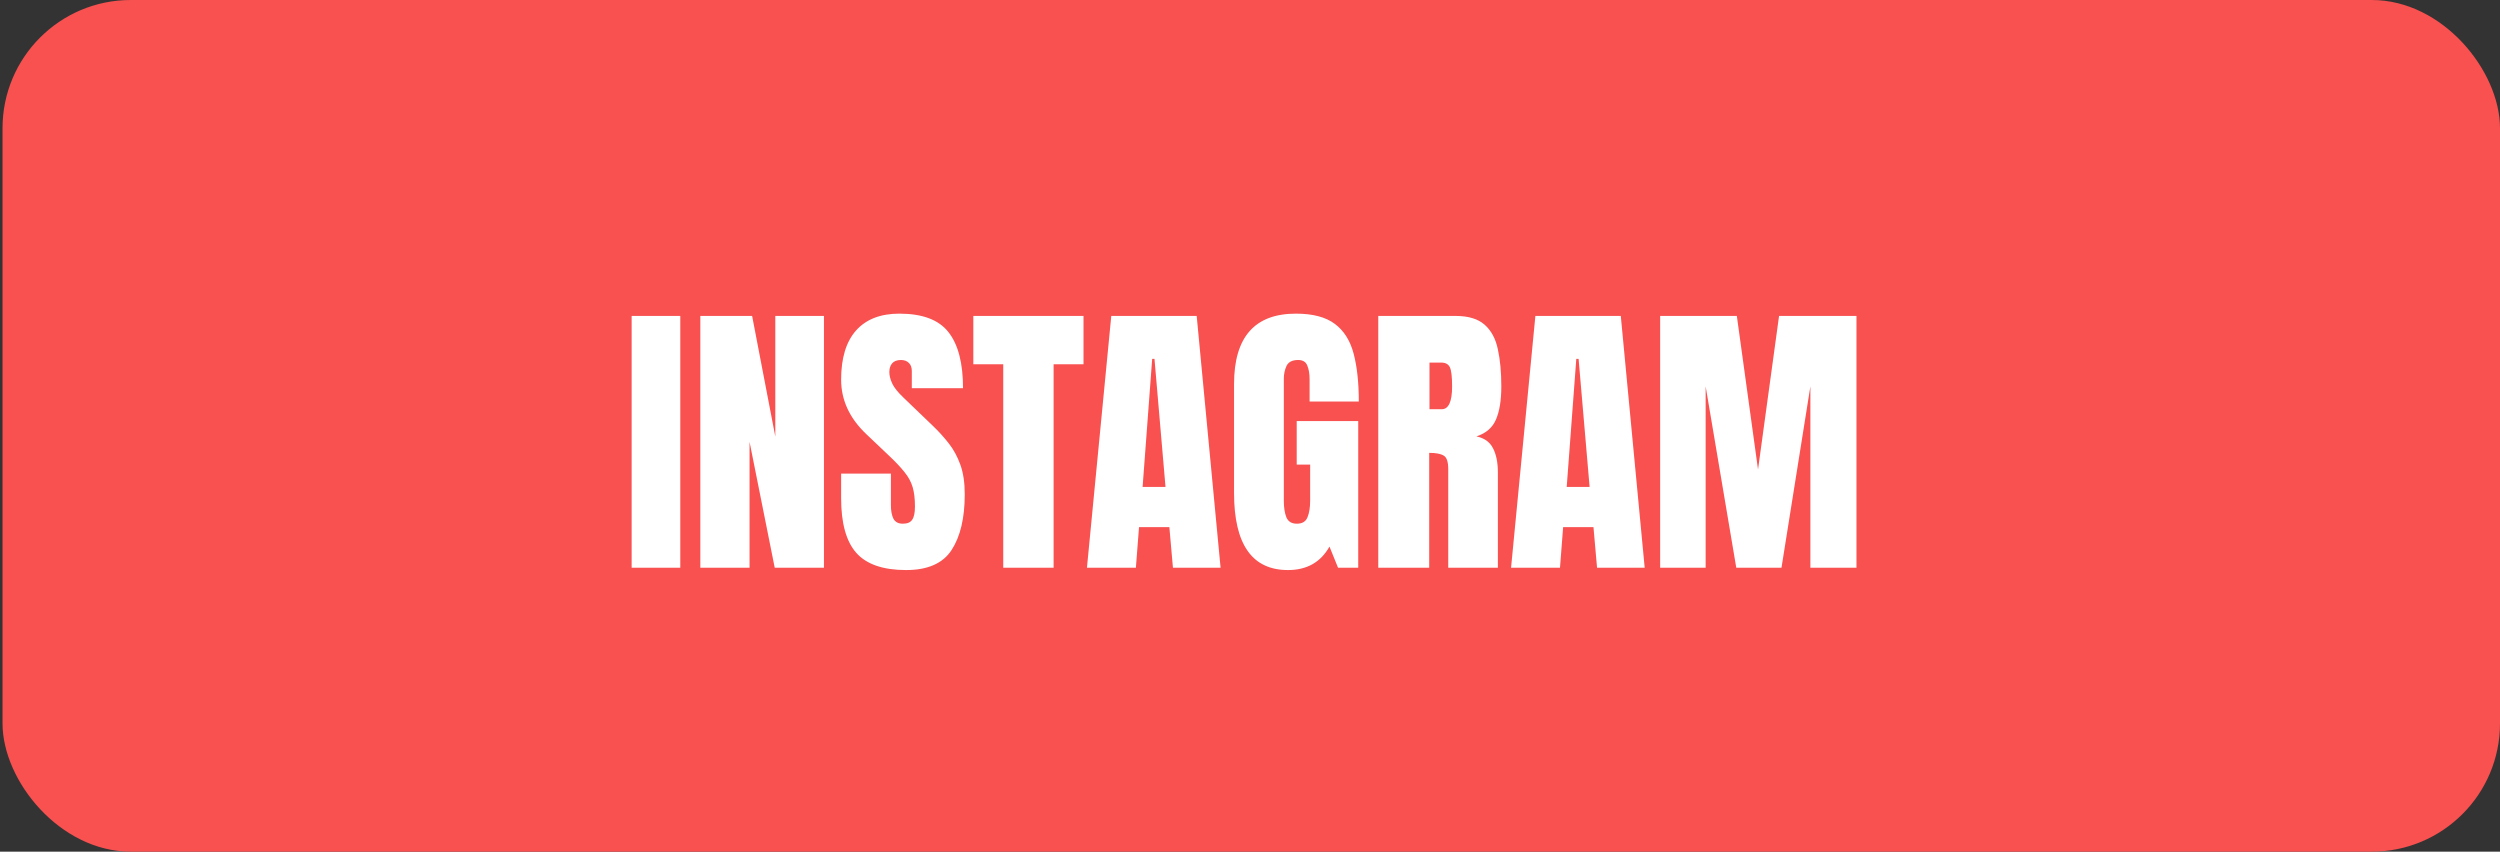
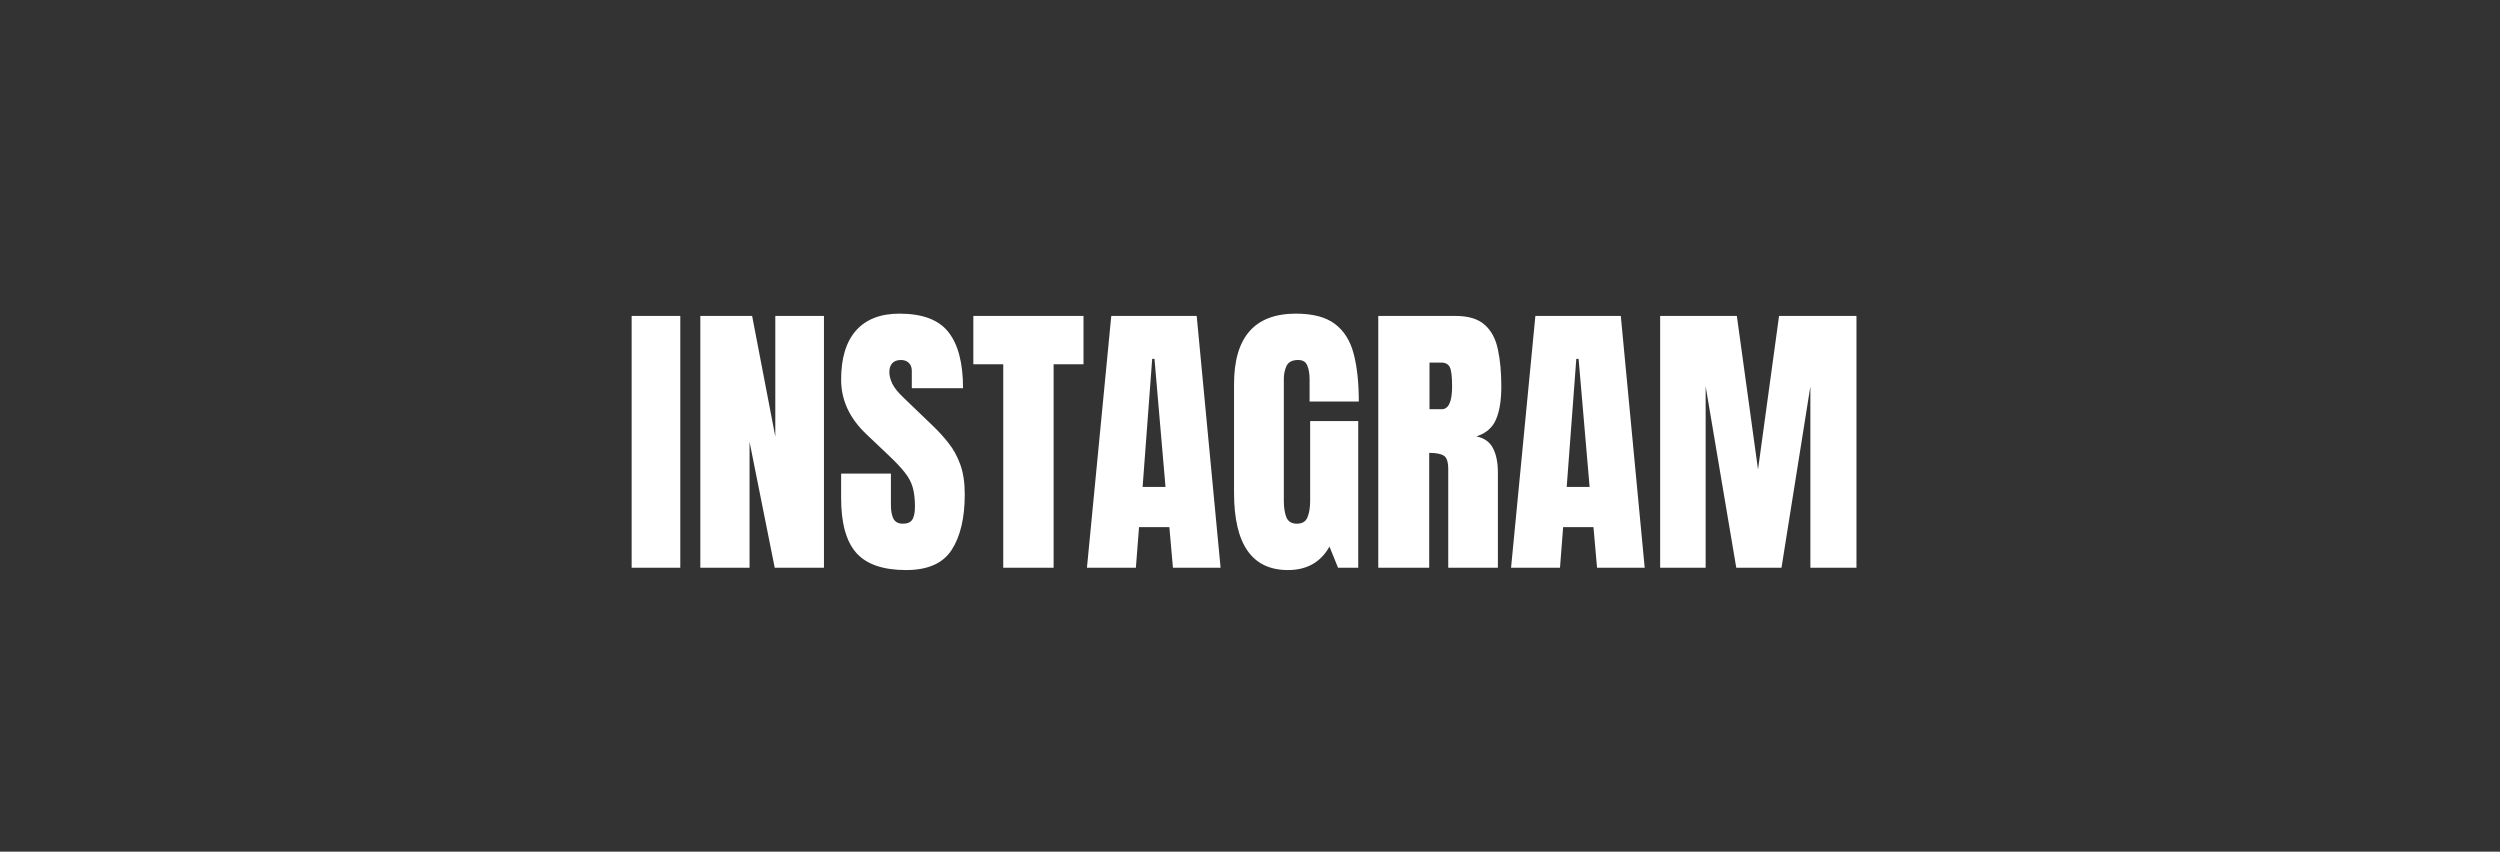
<svg xmlns="http://www.w3.org/2000/svg" width="273" height="93" viewBox="0 0 273 93" fill="none">
  <rect x="0" y="0" width="273" height="93" fill="#333333" stroke="none" />
-   <rect x="0.276" width="272.724" height="93" rx="14" fill="#F95050" />
-   <path d="M68.976 62V34.5H74.288V62H68.976ZM76.476 62V34.5H82.132L84.663 47.672V34.5H89.976V62H84.601L81.851 48.25V62H76.476ZM98.944 62.25C96.434 62.25 94.621 61.625 93.507 60.375C92.403 59.125 91.851 57.135 91.851 54.406V51.719H97.288V55.156C97.288 55.792 97.382 56.292 97.569 56.656C97.767 57.01 98.106 57.188 98.585 57.188C99.085 57.188 99.429 57.042 99.616 56.75C99.814 56.458 99.913 55.979 99.913 55.312C99.913 54.469 99.83 53.766 99.663 53.203C99.496 52.63 99.205 52.089 98.788 51.578C98.382 51.057 97.814 50.453 97.085 49.766L94.616 47.422C92.772 45.682 91.851 43.693 91.851 41.453C91.851 39.109 92.392 37.323 93.476 36.094C94.569 34.865 96.147 34.25 98.21 34.25C100.731 34.25 102.517 34.922 103.569 36.266C104.632 37.609 105.163 39.651 105.163 42.391H99.569V40.5C99.569 40.125 99.46 39.833 99.241 39.625C99.033 39.417 98.746 39.312 98.382 39.312C97.944 39.312 97.621 39.438 97.413 39.688C97.215 39.927 97.116 40.24 97.116 40.625C97.116 41.01 97.22 41.427 97.429 41.875C97.637 42.323 98.049 42.839 98.663 43.422L101.835 46.469C102.47 47.073 103.054 47.714 103.585 48.391C104.116 49.057 104.543 49.839 104.866 50.734C105.189 51.62 105.351 52.703 105.351 53.984C105.351 56.568 104.871 58.594 103.913 60.062C102.965 61.521 101.309 62.25 98.944 62.25ZM109.554 62V39.781H106.288V34.5H118.319V39.781H115.054V62H109.554ZM118.694 62L121.351 34.5H130.679L133.288 62H128.085L127.694 57.562H124.382L124.038 62H118.694ZM124.773 53.172H127.273L126.069 39.188H125.819L124.773 53.172ZM140.648 62.25C136.72 62.25 134.757 59.438 134.757 53.812V41.953C134.757 36.818 137.007 34.25 141.507 34.25C143.361 34.25 144.783 34.625 145.773 35.375C146.762 36.115 147.444 37.198 147.819 38.625C148.194 40.052 148.382 41.792 148.382 43.844H143.007V41.406C143.007 40.812 142.924 40.318 142.757 39.922C142.601 39.516 142.267 39.312 141.757 39.312C141.121 39.312 140.7 39.526 140.491 39.953C140.293 40.38 140.194 40.849 140.194 41.359V54.688C140.194 55.427 140.288 56.031 140.476 56.5C140.674 56.958 141.054 57.188 141.616 57.188C142.2 57.188 142.585 56.958 142.773 56.5C142.97 56.031 143.069 55.417 143.069 54.656V50.734H141.601V45.984H148.319V62H146.116L145.179 59.688C144.22 61.396 142.71 62.25 140.648 62.25ZM150.507 62V34.5H158.944C160.351 34.5 161.413 34.823 162.132 35.469C162.851 36.104 163.33 37 163.569 38.156C163.819 39.302 163.944 40.651 163.944 42.203C163.944 43.703 163.752 44.901 163.366 45.797C162.991 46.693 162.278 47.312 161.226 47.656C162.09 47.833 162.694 48.266 163.038 48.953C163.392 49.63 163.569 50.51 163.569 51.594V62H158.148V51.234C158.148 50.432 157.981 49.938 157.648 49.75C157.325 49.552 156.799 49.453 156.069 49.453V62H150.507ZM156.101 44.688H157.429C158.189 44.688 158.569 43.859 158.569 42.203C158.569 41.13 158.486 40.427 158.319 40.094C158.153 39.76 157.84 39.594 157.382 39.594H156.101V44.688ZM165.007 62L167.663 34.5H176.991L179.601 62H174.398L174.007 57.562H170.694L170.351 62H165.007ZM171.085 53.172H173.585L172.382 39.188H172.132L171.085 53.172ZM181.288 62V34.5H189.663L191.976 51.266L194.273 34.5H202.726V62H197.694V42.188L194.538 62H189.601L186.257 42.188V62H181.288Z" fill="white" />
+   <path d="M68.976 62V34.5H74.288V62H68.976ZM76.476 62V34.5H82.132L84.663 47.672V34.5H89.976V62H84.601L81.851 48.25V62H76.476ZM98.944 62.25C96.434 62.25 94.621 61.625 93.507 60.375C92.403 59.125 91.851 57.135 91.851 54.406V51.719H97.288V55.156C97.288 55.792 97.382 56.292 97.569 56.656C97.767 57.01 98.106 57.188 98.585 57.188C99.085 57.188 99.429 57.042 99.616 56.75C99.814 56.458 99.913 55.979 99.913 55.312C99.913 54.469 99.83 53.766 99.663 53.203C99.496 52.63 99.205 52.089 98.788 51.578C98.382 51.057 97.814 50.453 97.085 49.766L94.616 47.422C92.772 45.682 91.851 43.693 91.851 41.453C91.851 39.109 92.392 37.323 93.476 36.094C94.569 34.865 96.147 34.25 98.21 34.25C100.731 34.25 102.517 34.922 103.569 36.266C104.632 37.609 105.163 39.651 105.163 42.391H99.569V40.5C99.569 40.125 99.46 39.833 99.241 39.625C99.033 39.417 98.746 39.312 98.382 39.312C97.944 39.312 97.621 39.438 97.413 39.688C97.215 39.927 97.116 40.24 97.116 40.625C97.116 41.01 97.22 41.427 97.429 41.875C97.637 42.323 98.049 42.839 98.663 43.422L101.835 46.469C102.47 47.073 103.054 47.714 103.585 48.391C104.116 49.057 104.543 49.839 104.866 50.734C105.189 51.62 105.351 52.703 105.351 53.984C105.351 56.568 104.871 58.594 103.913 60.062C102.965 61.521 101.309 62.25 98.944 62.25ZM109.554 62V39.781H106.288V34.5H118.319V39.781H115.054V62H109.554ZM118.694 62L121.351 34.5H130.679L133.288 62H128.085L127.694 57.562H124.382L124.038 62H118.694ZM124.773 53.172H127.273L126.069 39.188H125.819L124.773 53.172ZM140.648 62.25C136.72 62.25 134.757 59.438 134.757 53.812V41.953C134.757 36.818 137.007 34.25 141.507 34.25C143.361 34.25 144.783 34.625 145.773 35.375C146.762 36.115 147.444 37.198 147.819 38.625C148.194 40.052 148.382 41.792 148.382 43.844H143.007V41.406C143.007 40.812 142.924 40.318 142.757 39.922C142.601 39.516 142.267 39.312 141.757 39.312C141.121 39.312 140.7 39.526 140.491 39.953C140.293 40.38 140.194 40.849 140.194 41.359V54.688C140.194 55.427 140.288 56.031 140.476 56.5C140.674 56.958 141.054 57.188 141.616 57.188C142.2 57.188 142.585 56.958 142.773 56.5C142.97 56.031 143.069 55.417 143.069 54.656V50.734V45.984H148.319V62H146.116L145.179 59.688C144.22 61.396 142.71 62.25 140.648 62.25ZM150.507 62V34.5H158.944C160.351 34.5 161.413 34.823 162.132 35.469C162.851 36.104 163.33 37 163.569 38.156C163.819 39.302 163.944 40.651 163.944 42.203C163.944 43.703 163.752 44.901 163.366 45.797C162.991 46.693 162.278 47.312 161.226 47.656C162.09 47.833 162.694 48.266 163.038 48.953C163.392 49.63 163.569 50.51 163.569 51.594V62H158.148V51.234C158.148 50.432 157.981 49.938 157.648 49.75C157.325 49.552 156.799 49.453 156.069 49.453V62H150.507ZM156.101 44.688H157.429C158.189 44.688 158.569 43.859 158.569 42.203C158.569 41.13 158.486 40.427 158.319 40.094C158.153 39.76 157.84 39.594 157.382 39.594H156.101V44.688ZM165.007 62L167.663 34.5H176.991L179.601 62H174.398L174.007 57.562H170.694L170.351 62H165.007ZM171.085 53.172H173.585L172.382 39.188H172.132L171.085 53.172ZM181.288 62V34.5H189.663L191.976 51.266L194.273 34.5H202.726V62H197.694V42.188L194.538 62H189.601L186.257 42.188V62H181.288Z" fill="white" />
</svg>